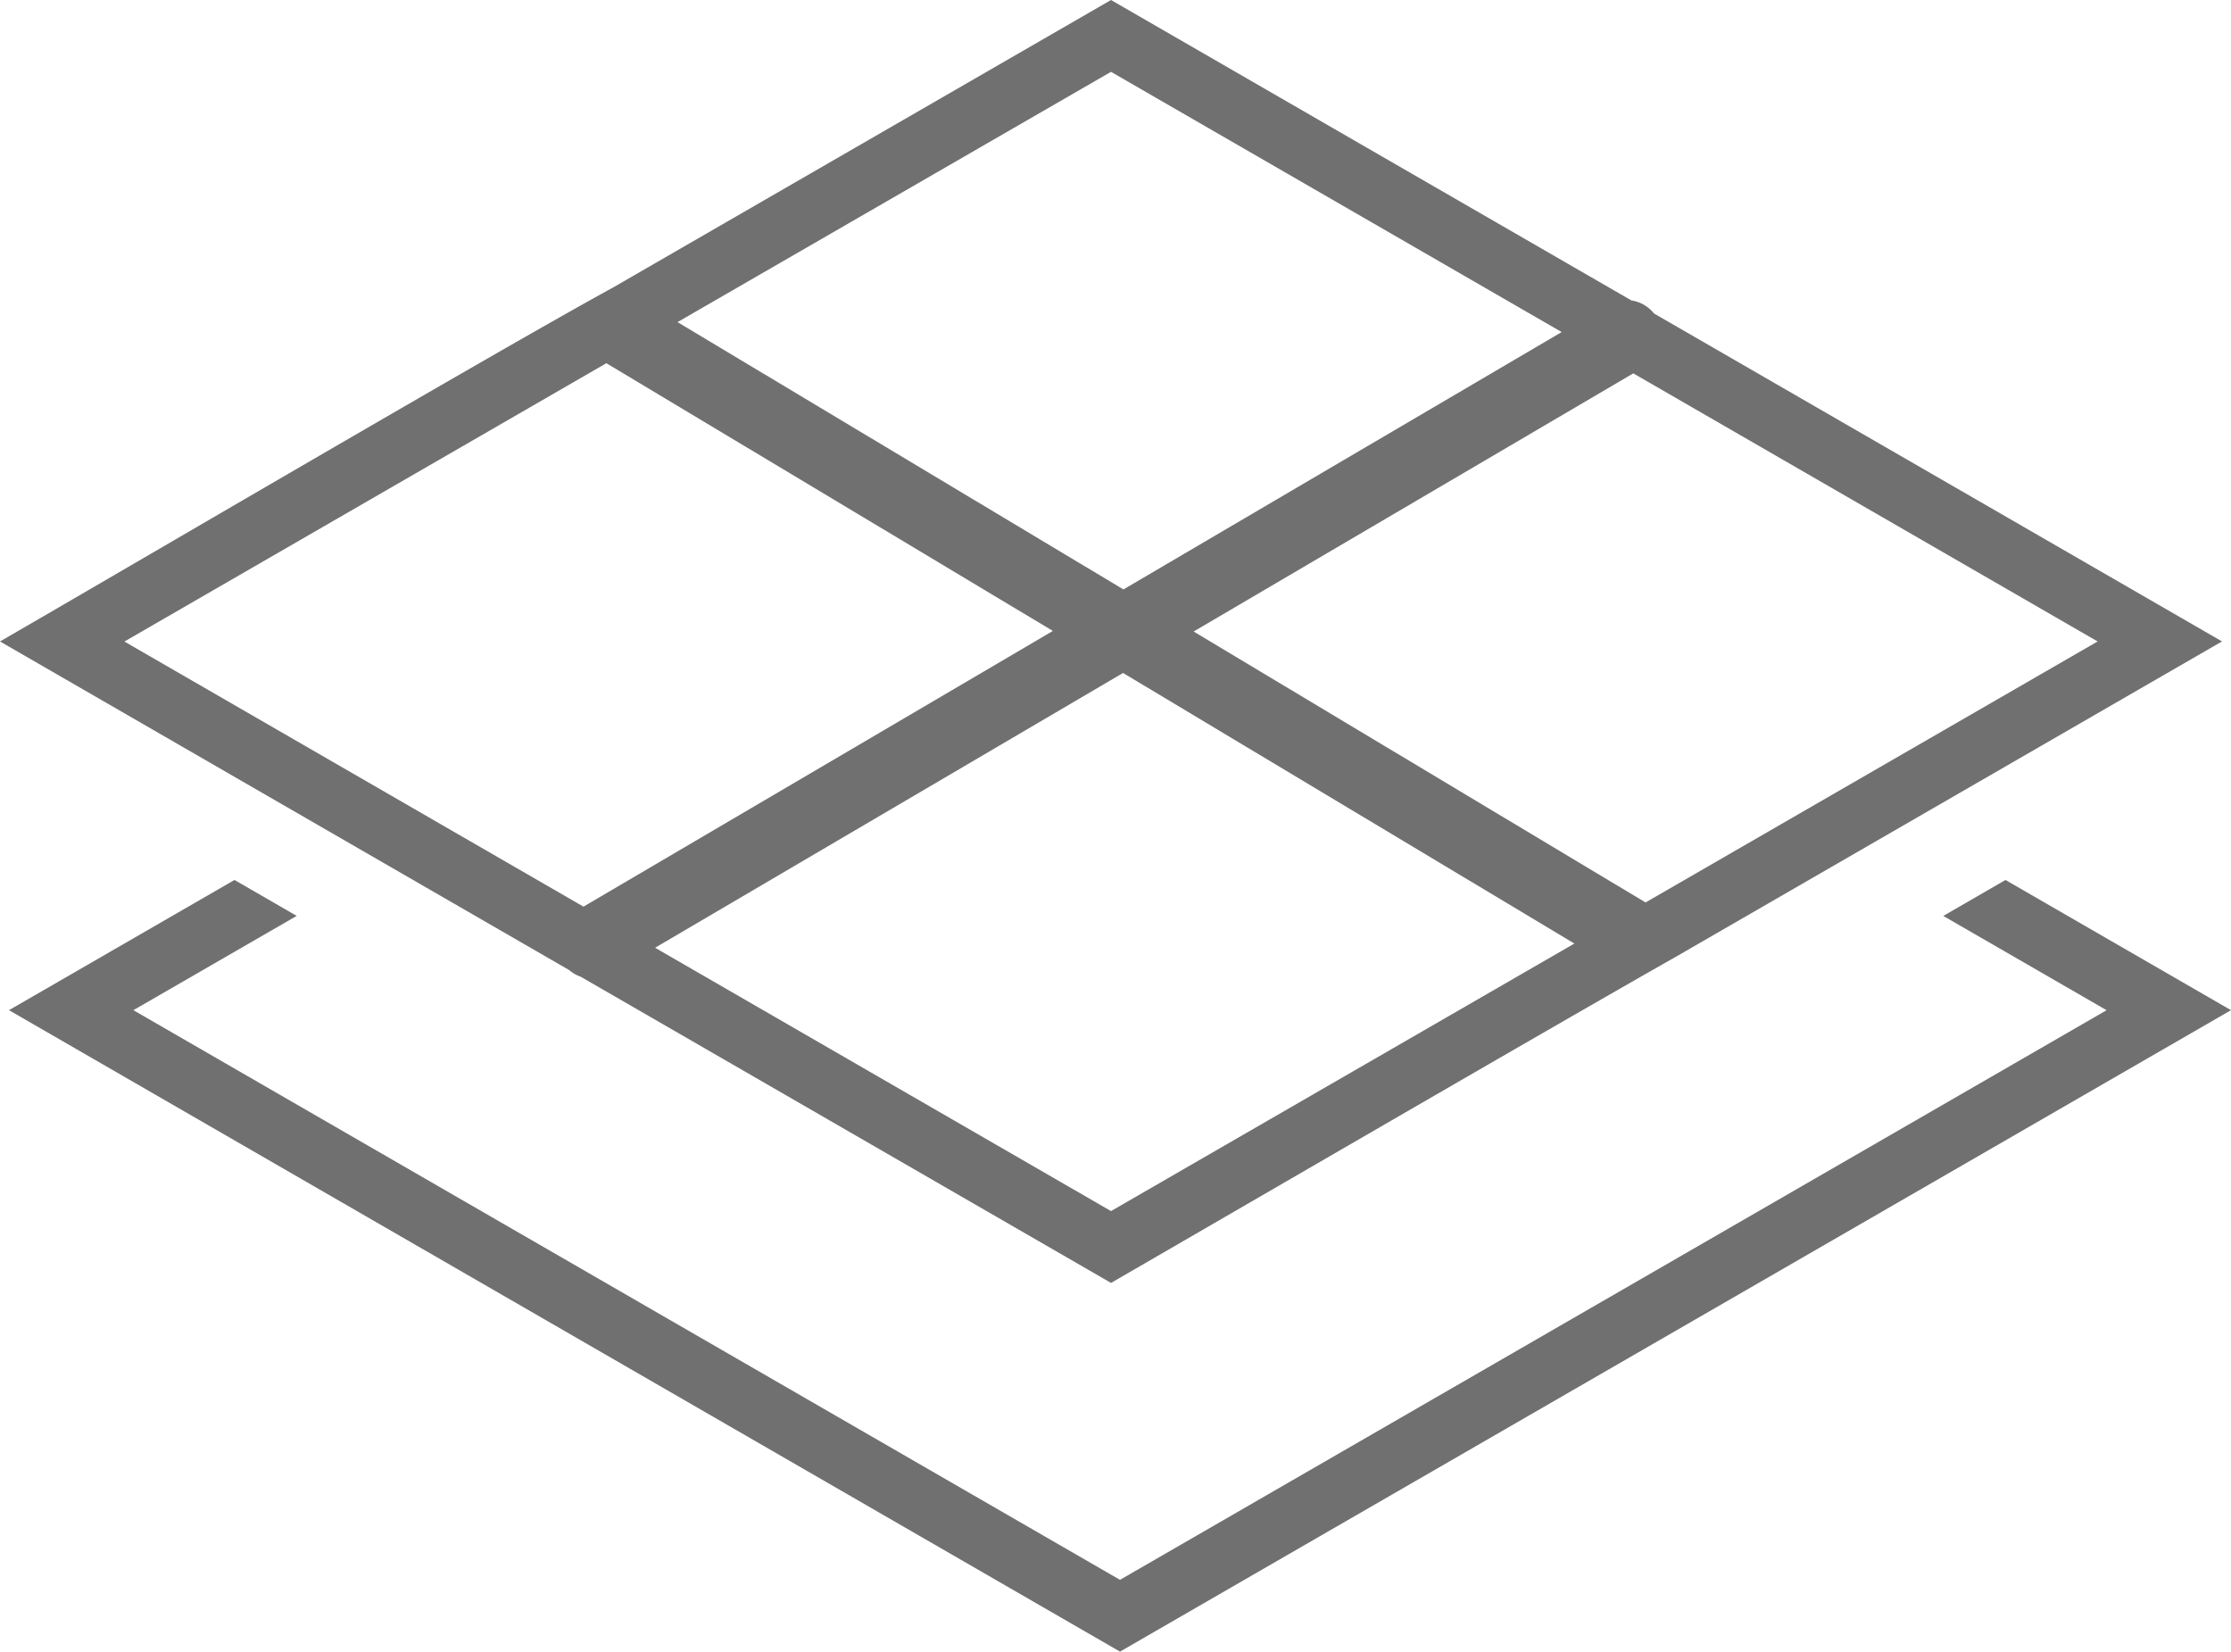
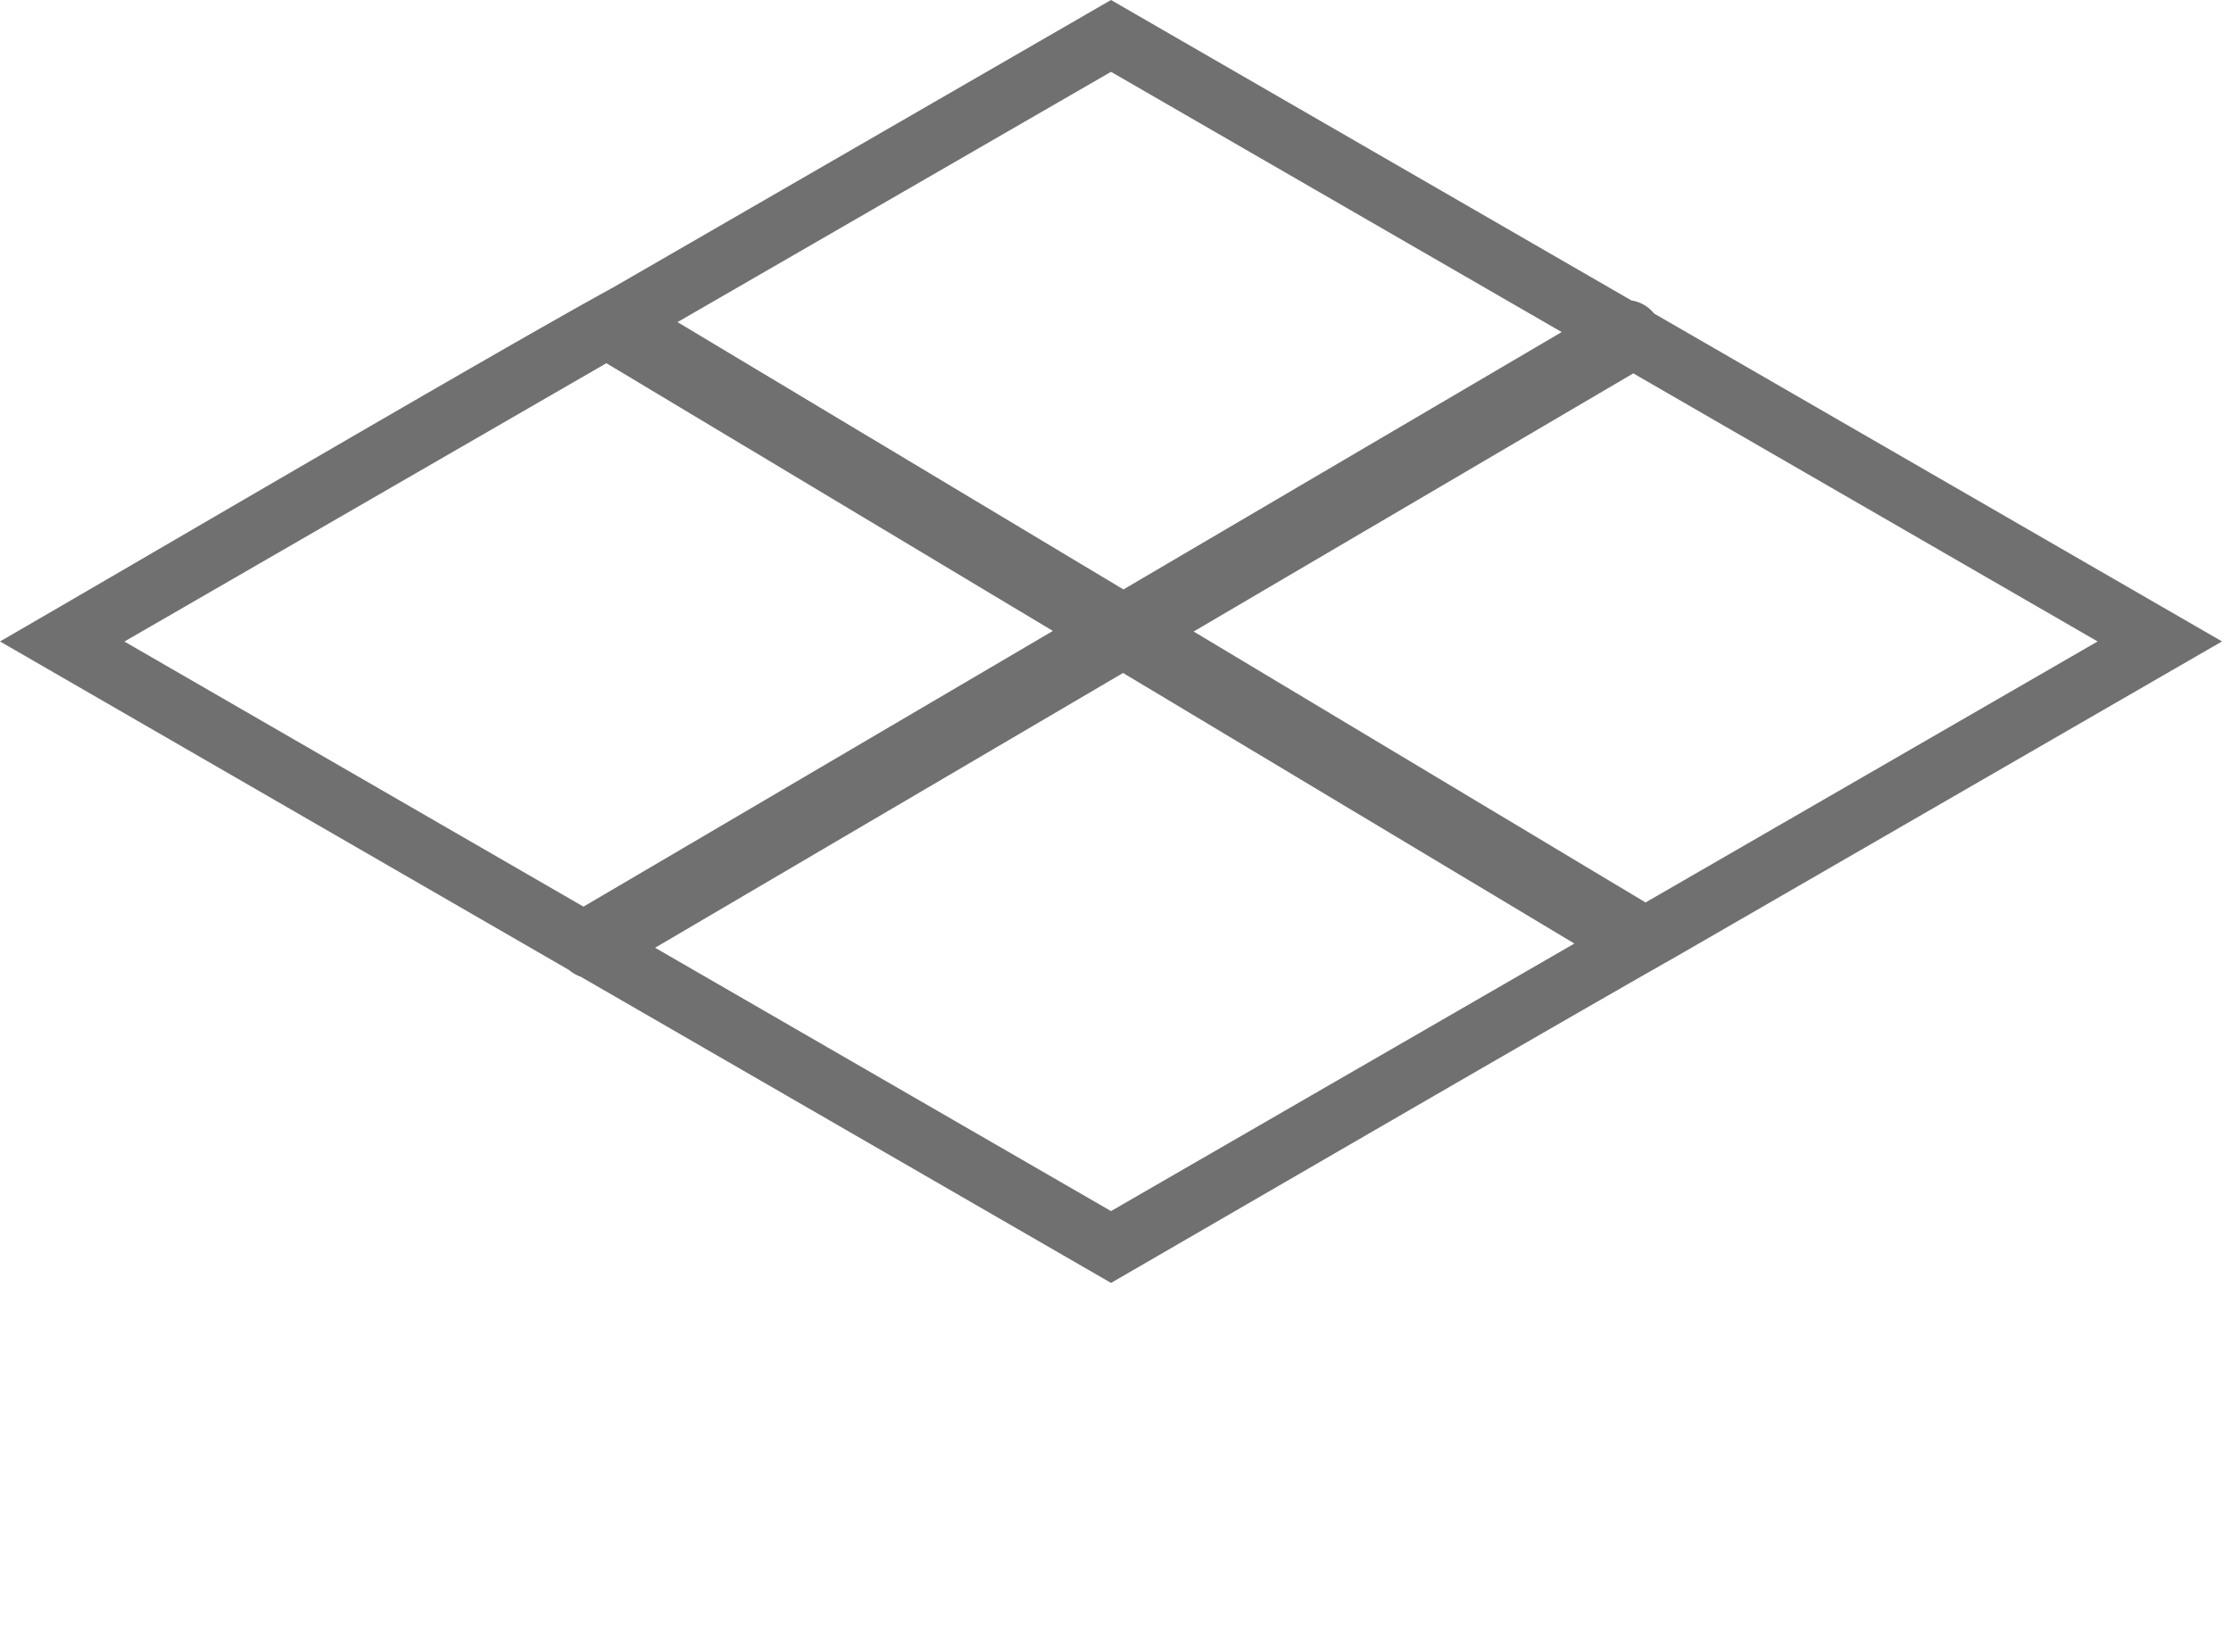
<svg xmlns="http://www.w3.org/2000/svg" width="126.248" height="93.452" viewBox="0 0 126.248 93.452">
  <g id="piso_elevado" data-name="piso elevado" transform="translate(0 0)">
    <path id="Caminho_1273" data-name="Caminho 1273" d="M34.692,16.267,62.87,0,92.32,17a2.029,2.029,0,0,1,1.28.739l32.14,18.554L94.854,54.125C88.15,57.92,69.312,68.871,62.87,72.59L32.86,55.265a2.041,2.041,0,0,1-.654-.377L0,36.295C7.208,32.134,28.2,19.815,34.692,16.267ZM62.87,4.064,38.34,18.226,63.573,33.352l24.8-14.563Zm4.676,31.669L92.425,21.126,118.7,36.295,93.119,51.063Zm-3.994,2.345,25.54,15.31L62.87,68.526l-25.8-14.9ZM59.58,35.7l-26.562,15.6-25.978-15L34.313,20.551Z" transform="translate(0 0)" fill="#707070" fill-rule="evenodd" />
-     <path id="Caminho_1274" data-name="Caminho 1274" d="M13.761,98l3.52,2.032L8.04,105.367,63.87,137.6l55.83-32.231-9.241-5.335L113.979,98l12.761,7.367L63.87,141.662,1,105.367Z" transform="translate(-0.492 -48.209)" fill="#707070" />
  </g>
</svg>